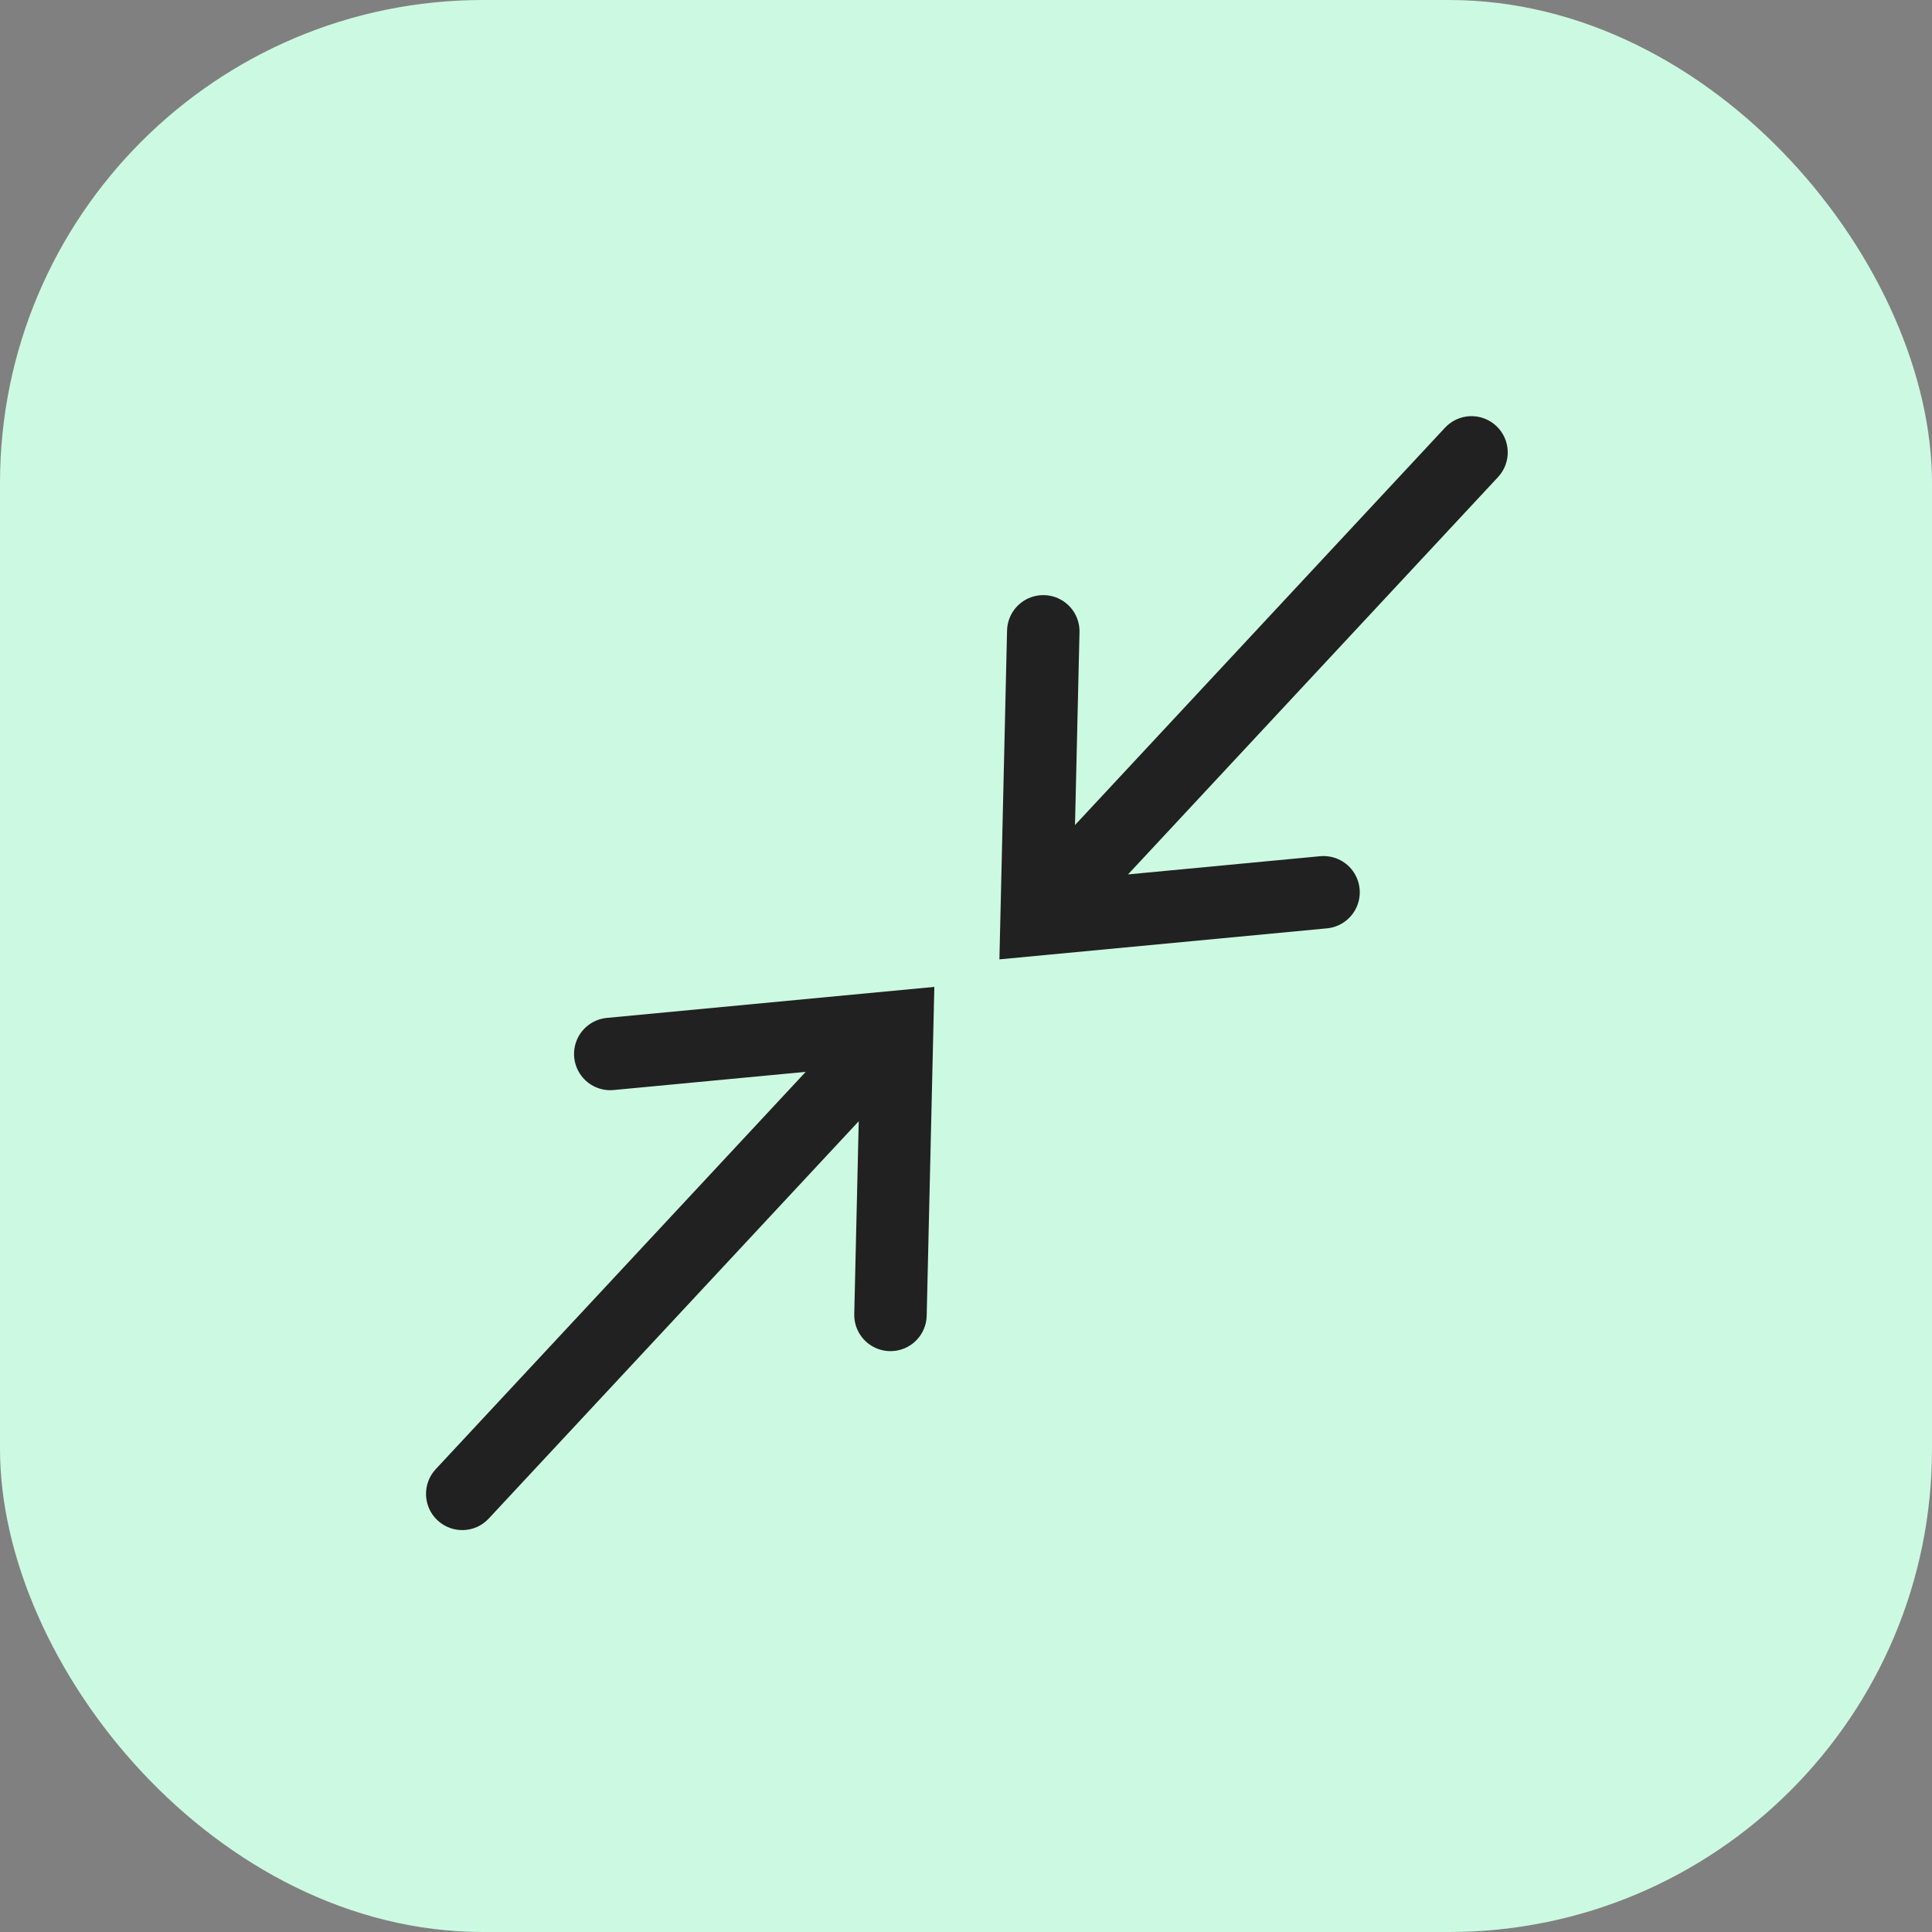
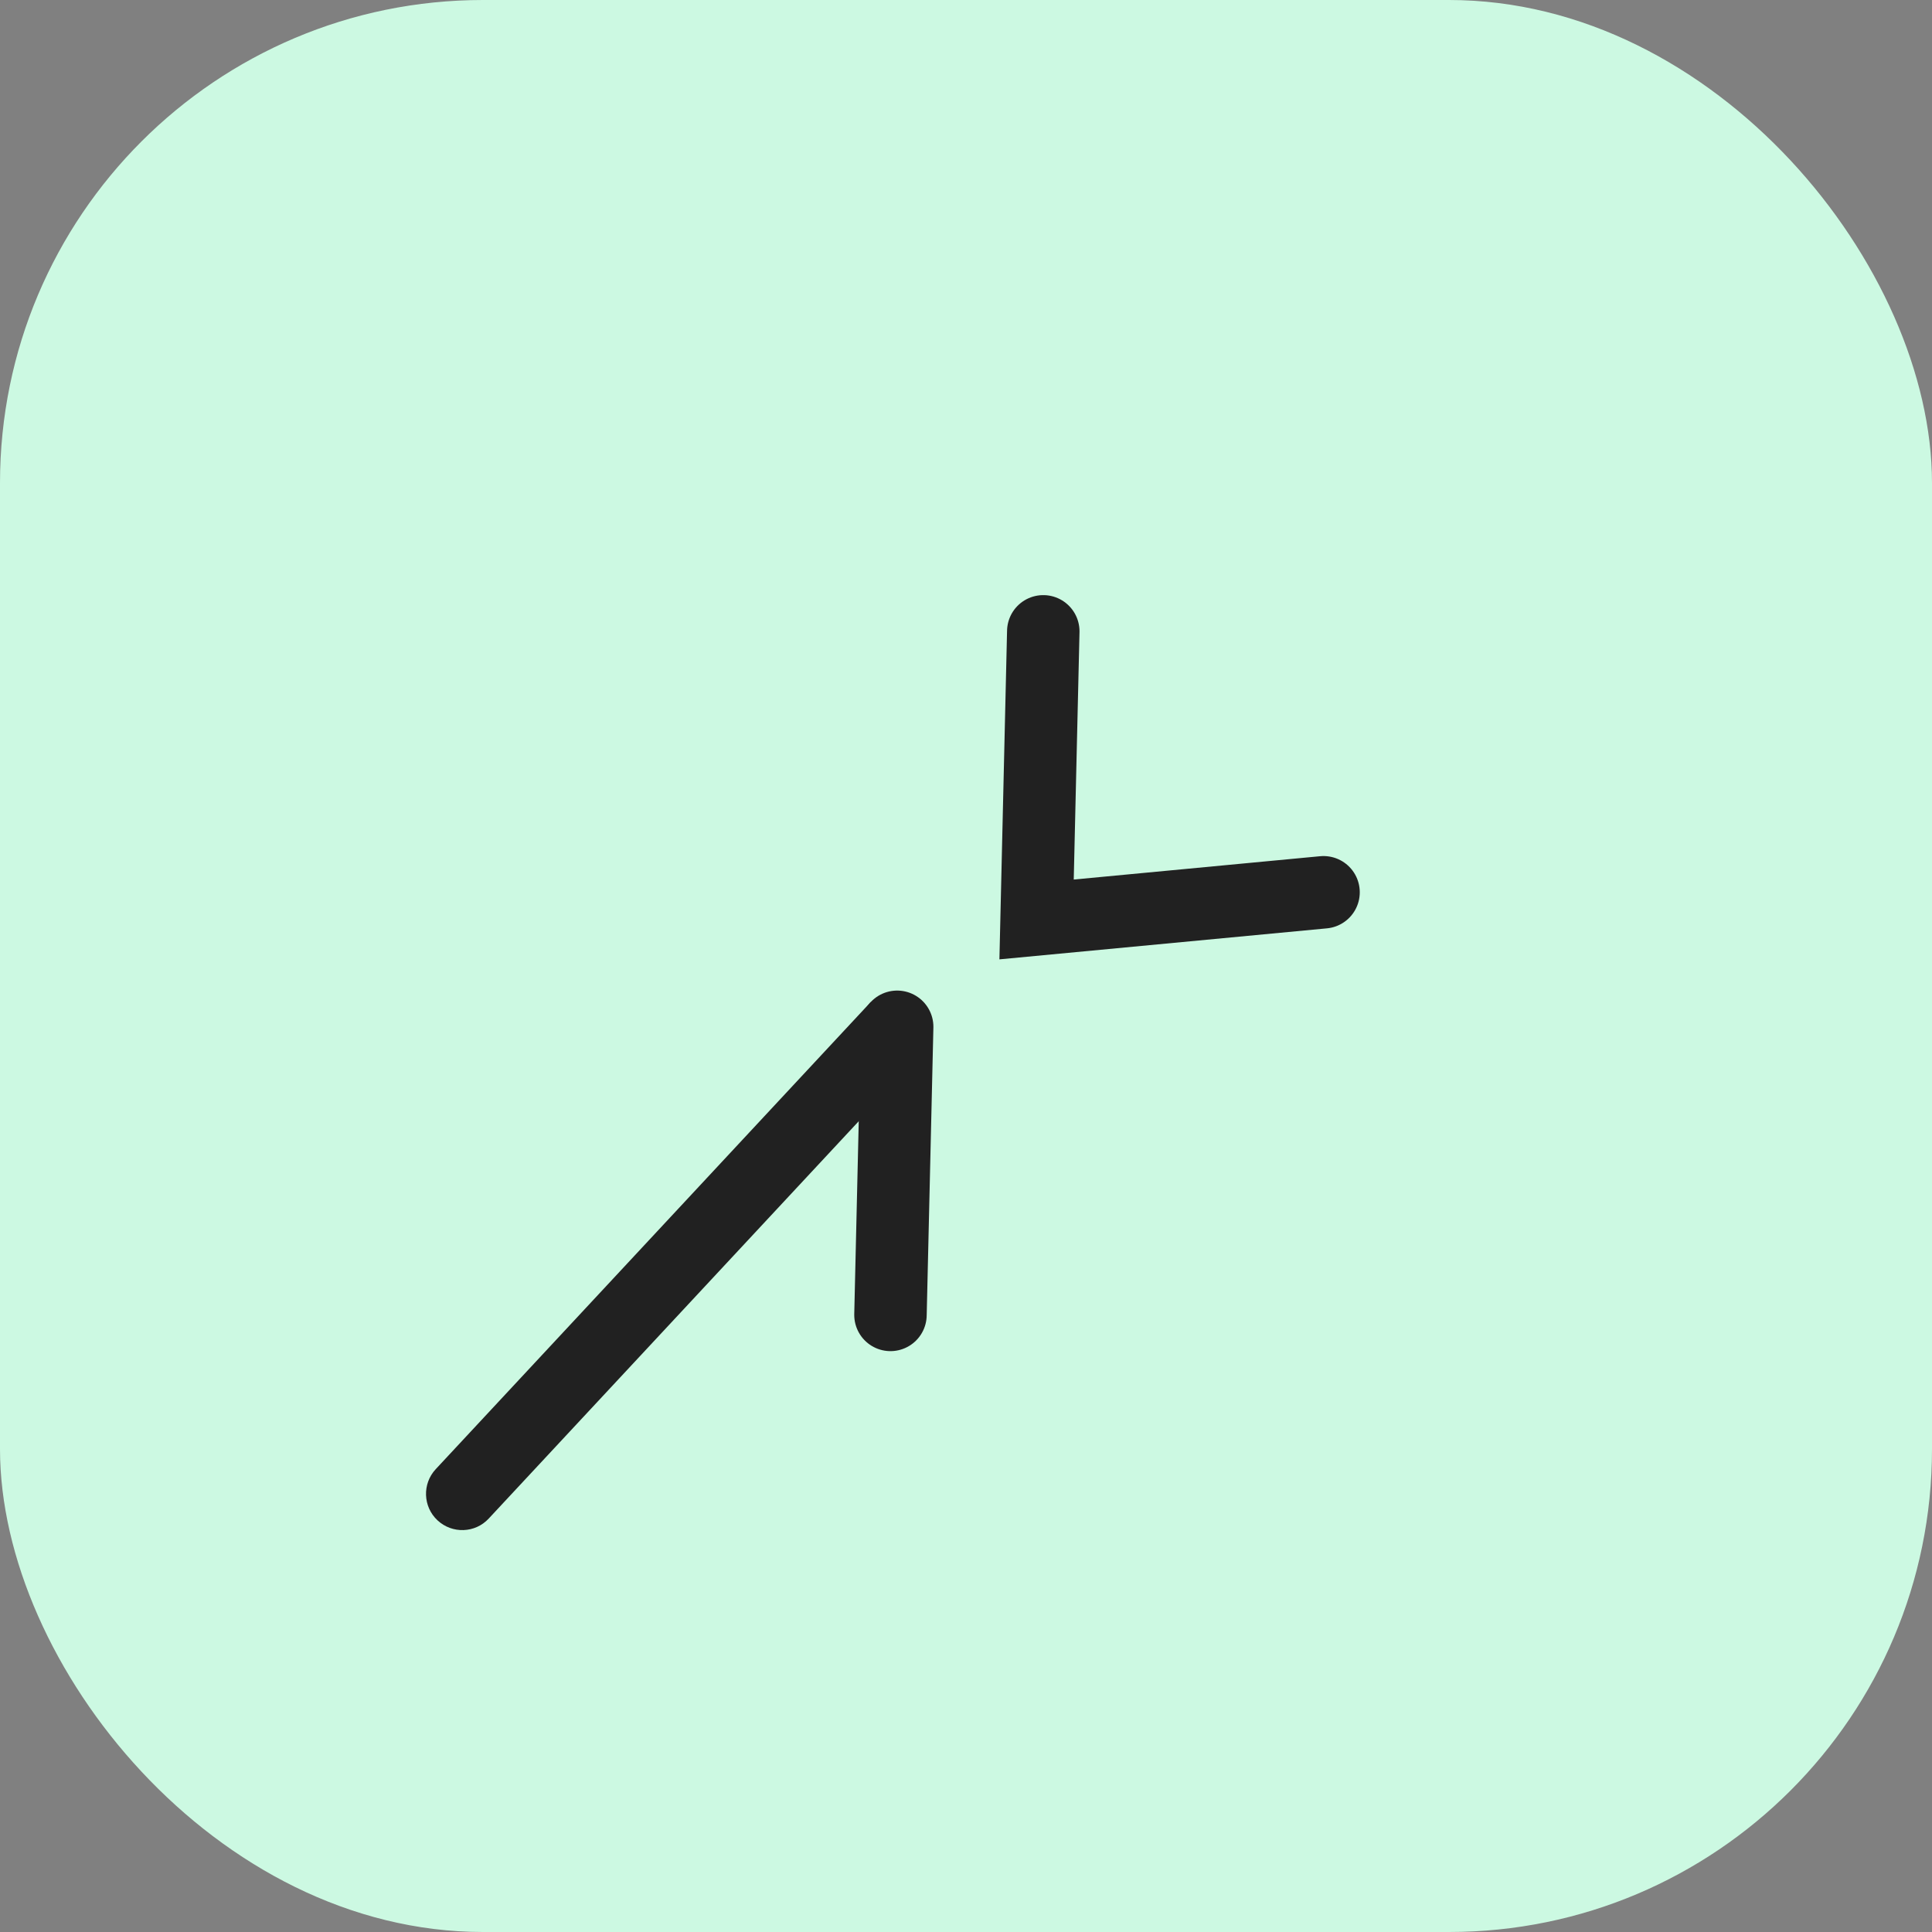
<svg xmlns="http://www.w3.org/2000/svg" width="32" height="32" viewBox="0 0 32 32" fill="none">
  <rect x="0" y="0" width="32" height="32" fill="#808080" stroke="none" />
  <rect width="32" height="32" rx="8" fill="#CCF9E2" />
-   <path d="M24.812 7.902C25.038 7.659 25.024 7.28 24.782 7.054C24.539 6.828 24.16 6.841 23.934 7.084L24.812 7.902ZM23.934 7.084L16.73 14.82L17.608 15.638L24.812 7.902L23.934 7.084Z" fill="#212121" />
  <path d="M17.28 10.457L17.169 15.229L21.922 14.779" stroke="#212121" stroke-width="1.2" stroke-linecap="round" />
  <path d="M7.217 24.334C6.991 24.577 7.005 24.957 7.247 25.182C7.49 25.408 7.87 25.395 8.095 25.152L7.217 24.334ZM8.095 25.152L15.299 17.416L14.421 16.598L7.217 24.334L8.095 25.152Z" fill="#212121" />
-   <path d="M14.749 21.779L14.86 17.007L10.108 17.457" stroke="#212121" stroke-width="1.2" stroke-linecap="round" />
+   <path d="M14.749 21.779L14.86 17.007" stroke="#212121" stroke-width="1.2" stroke-linecap="round" />
</svg>